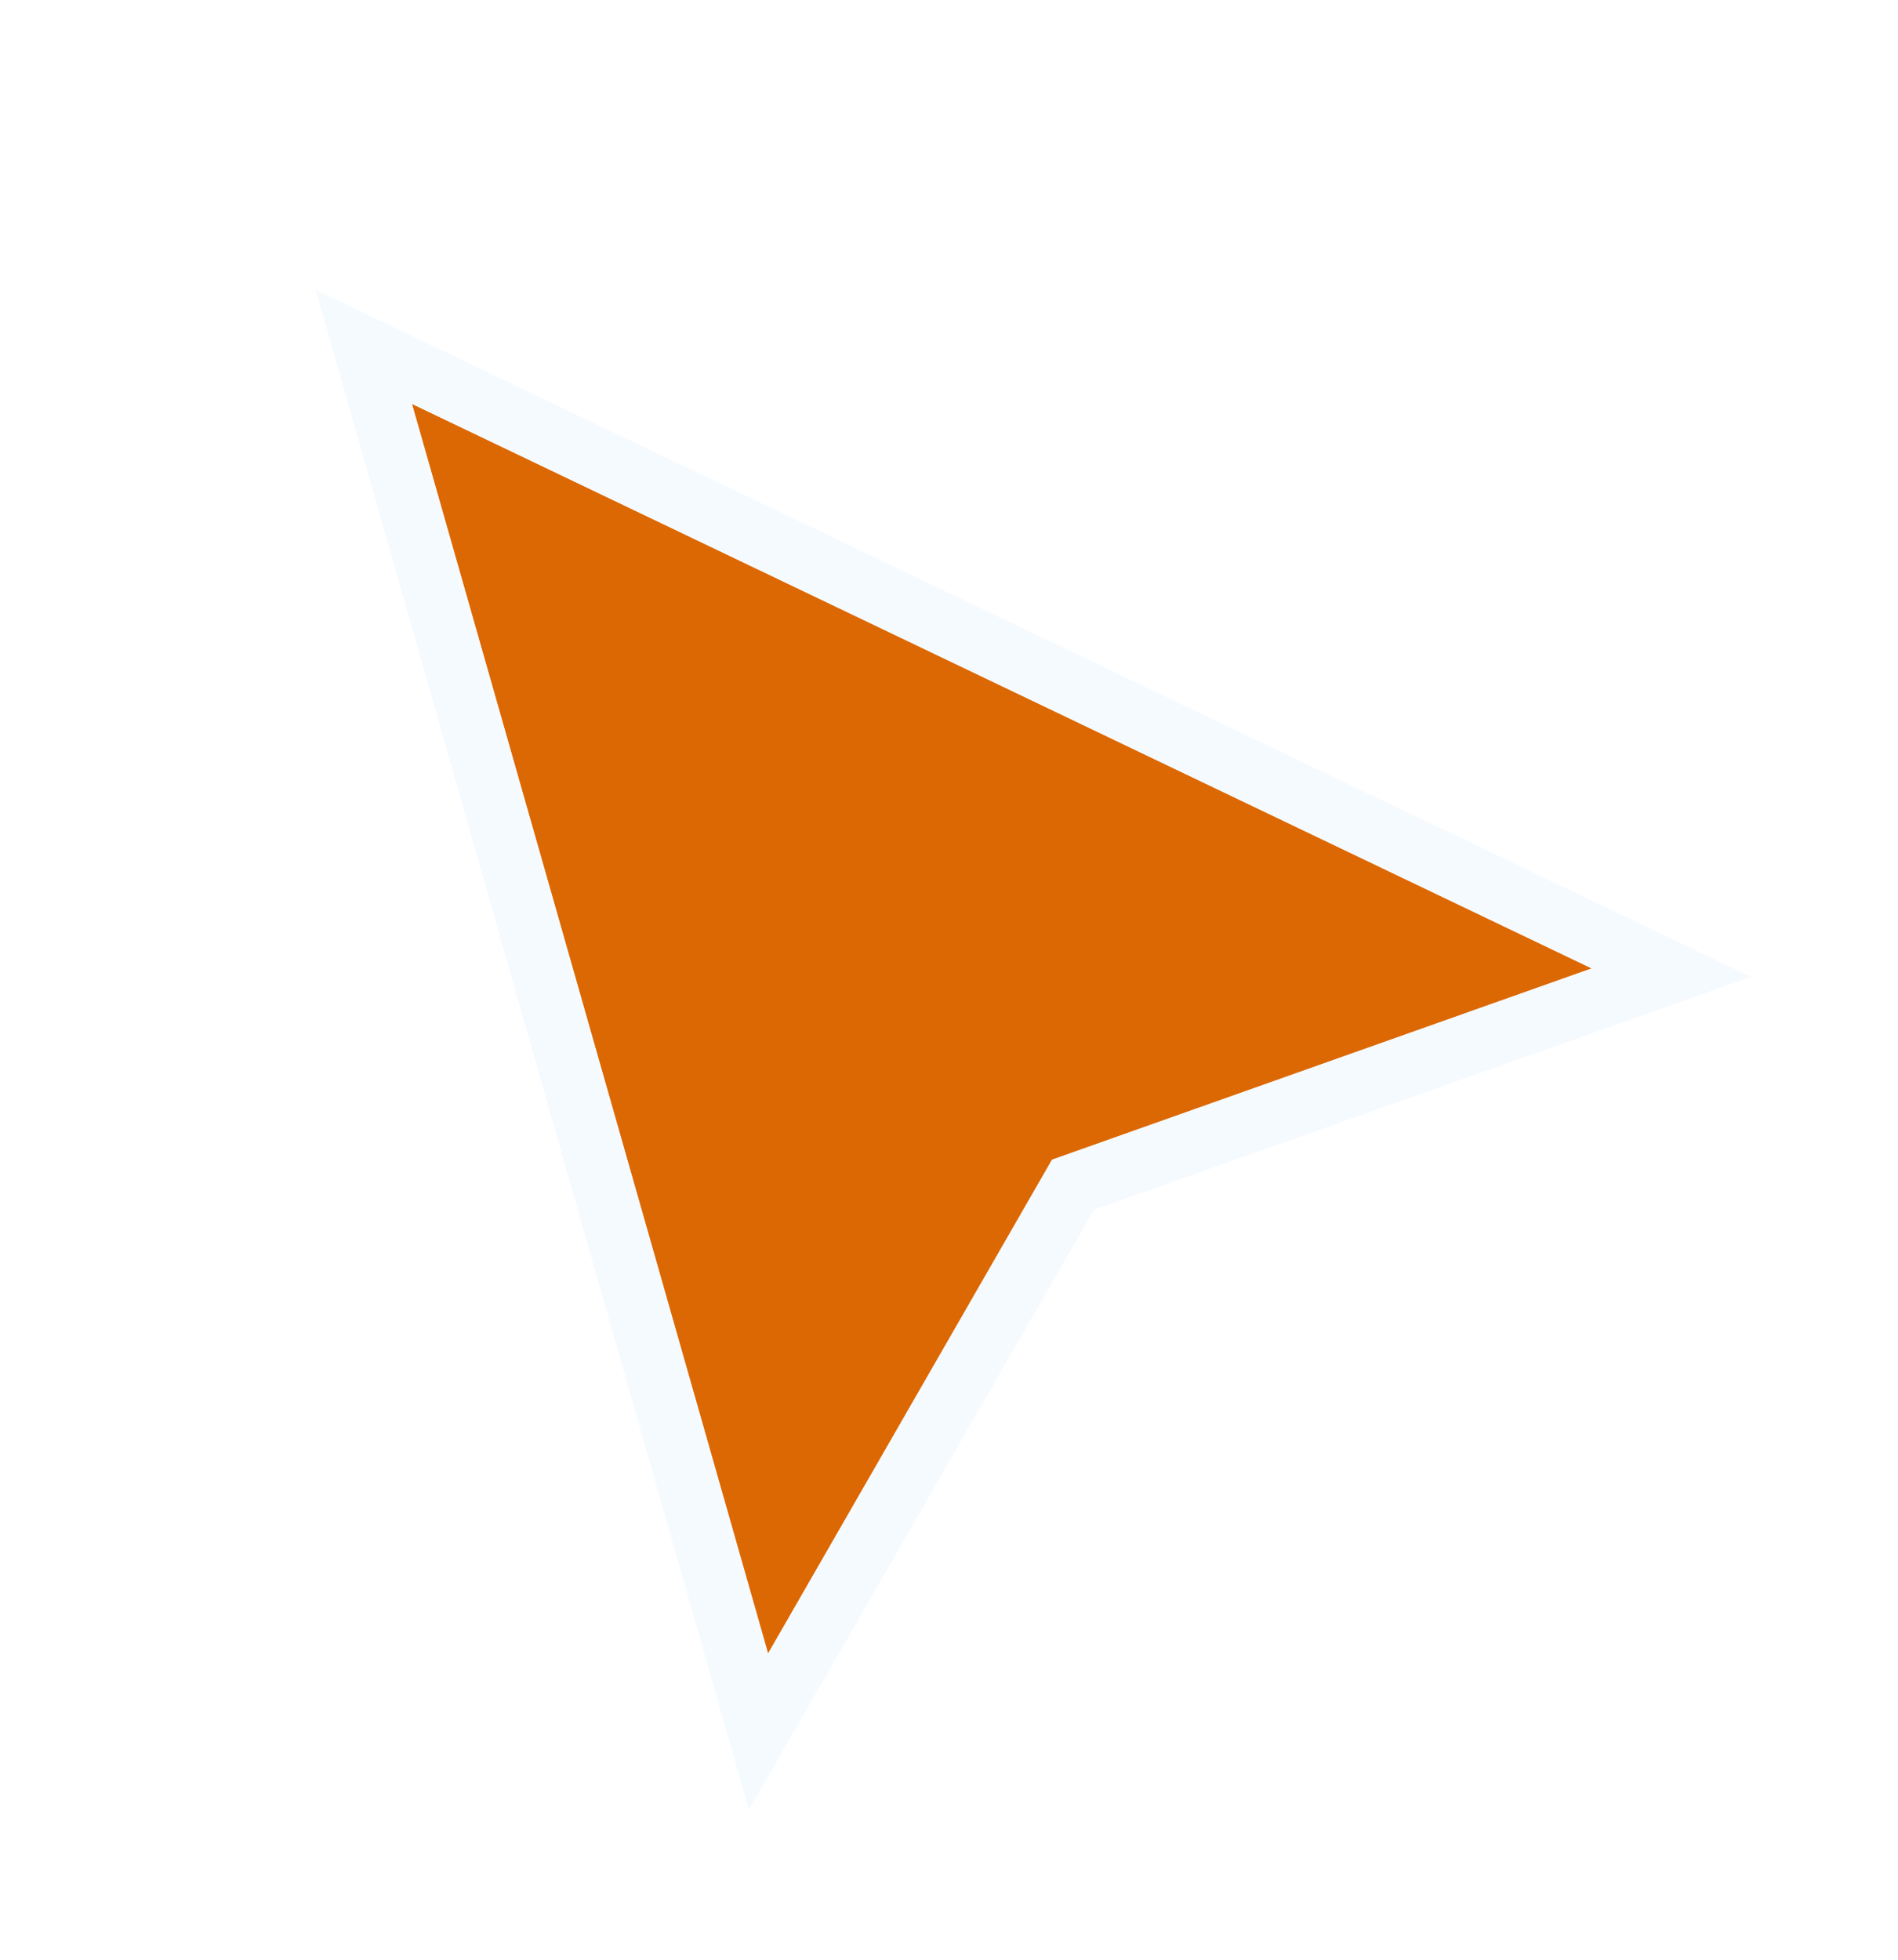
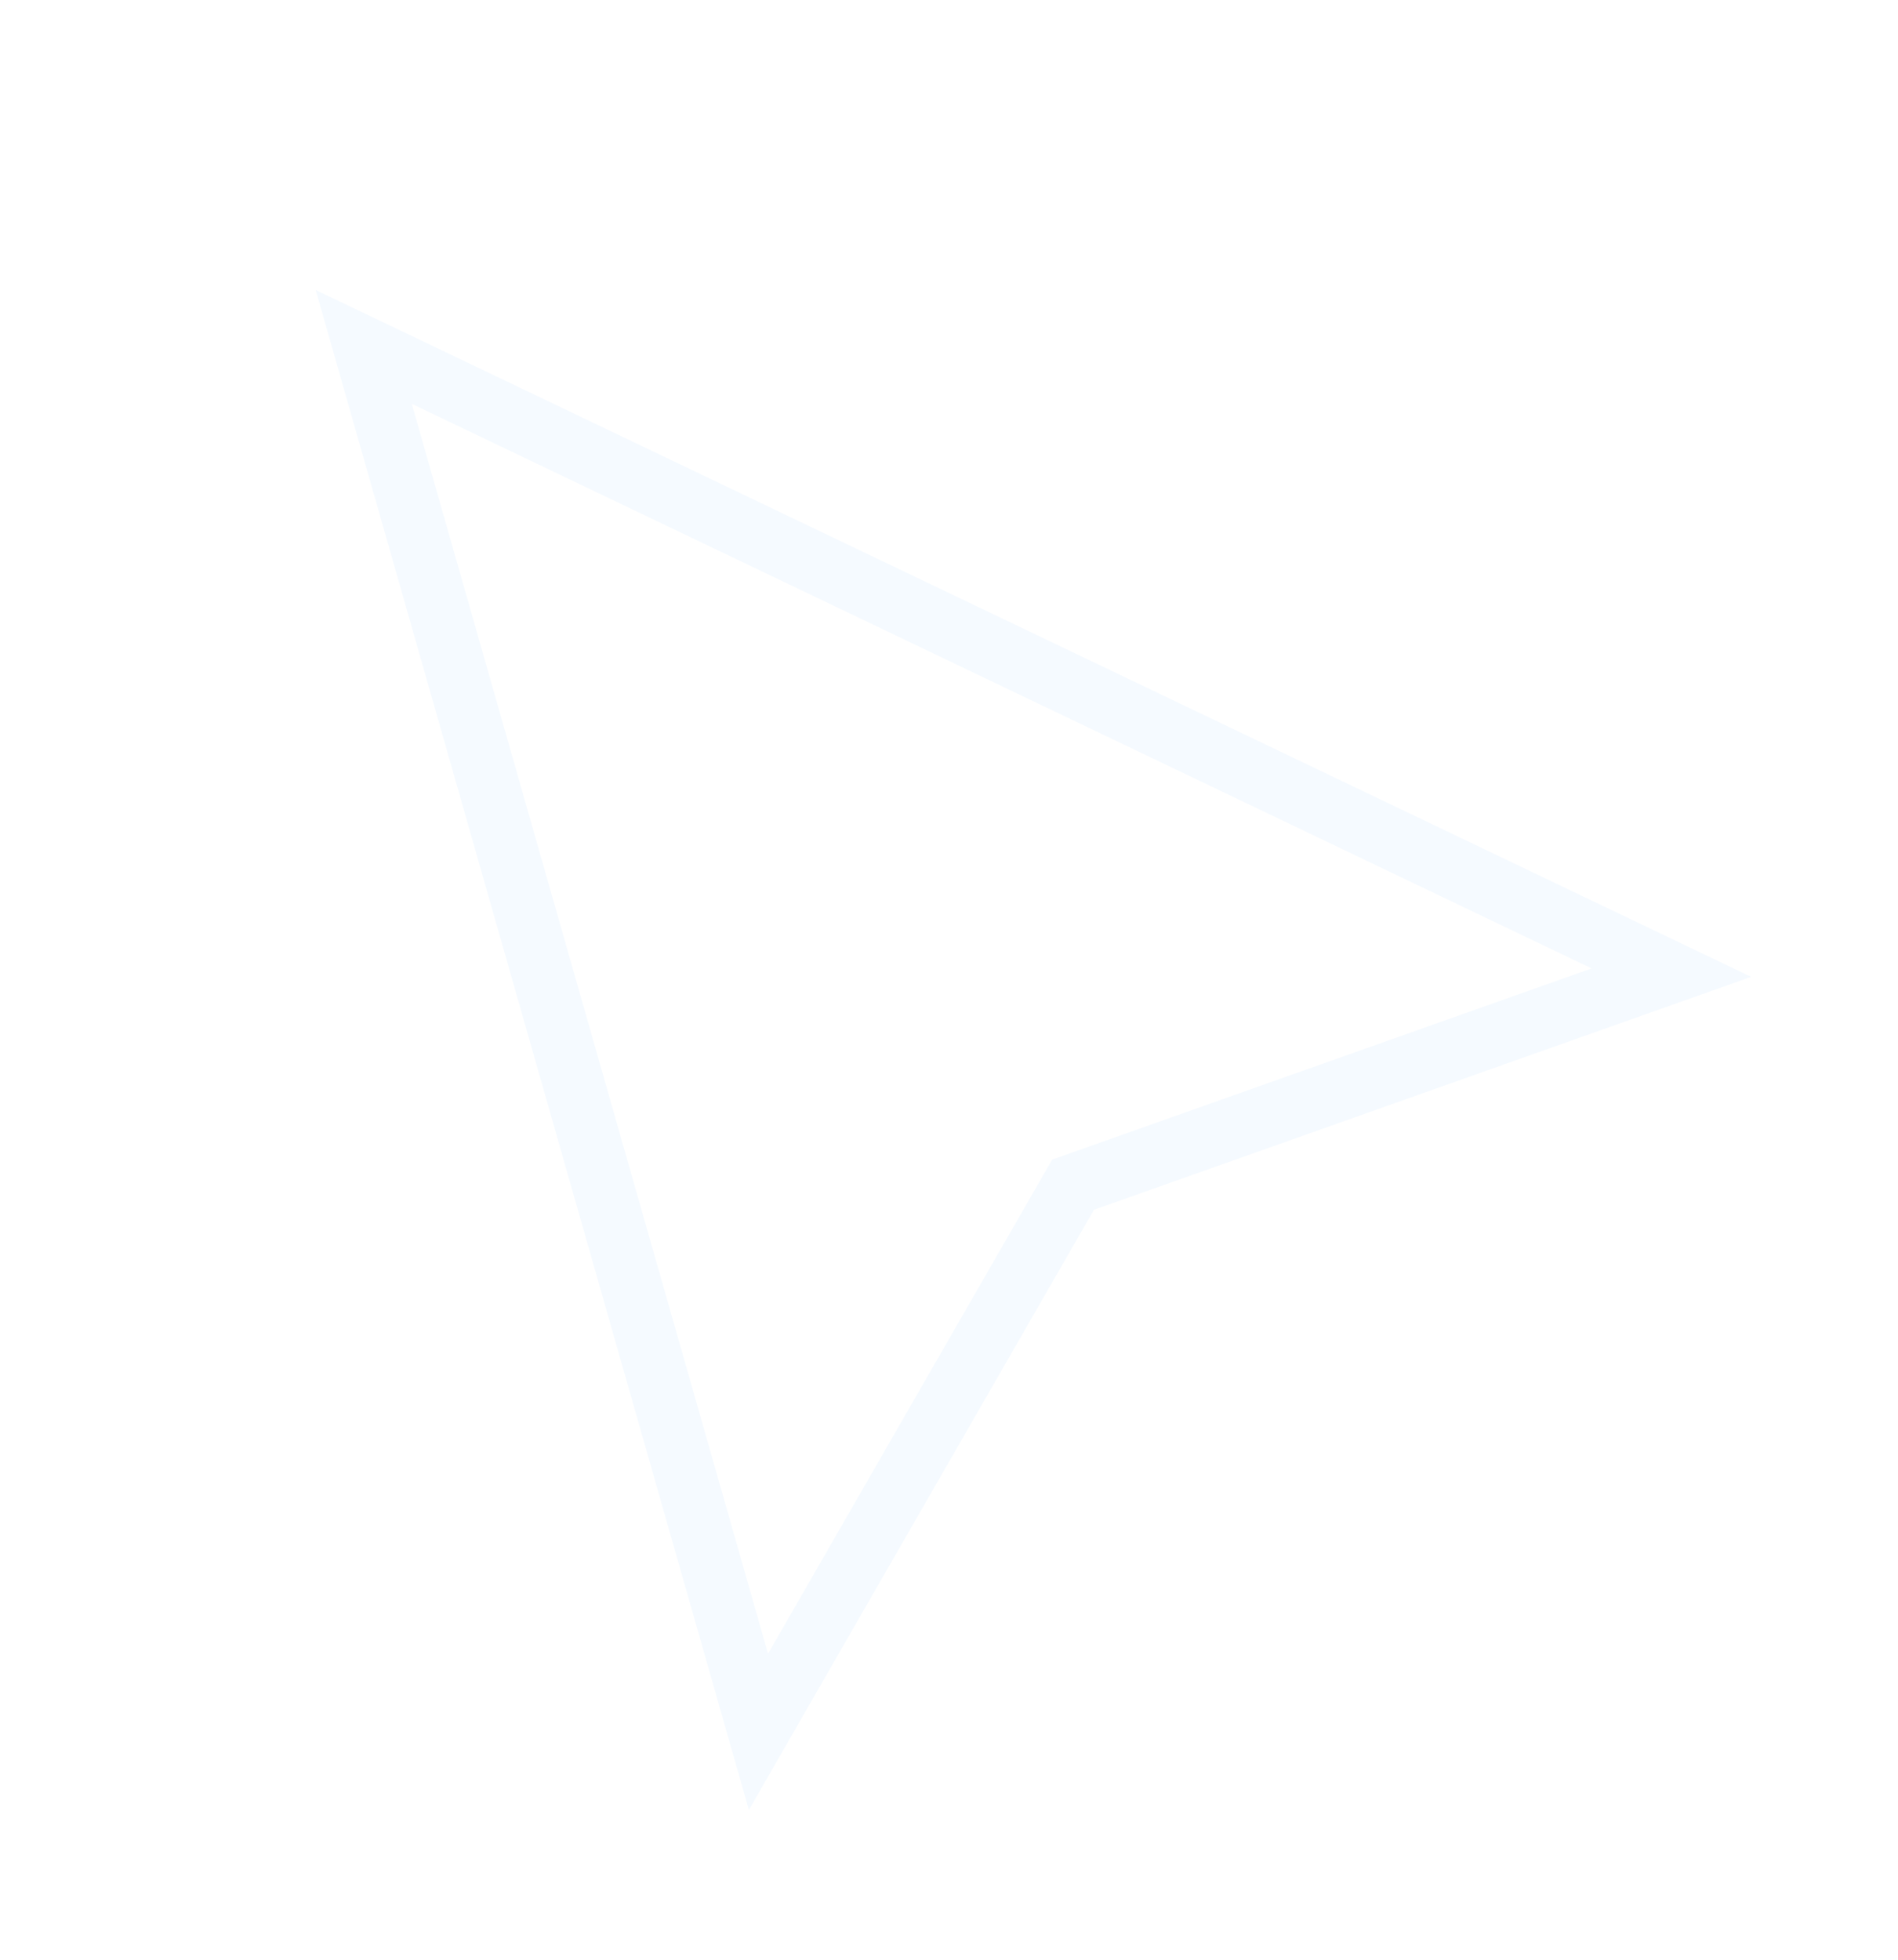
<svg xmlns="http://www.w3.org/2000/svg" width="31" height="32" viewBox="0 0 31 32" fill="none">
  <g filter="url(#filter0_d_6_14)">
-     <path d="M12.545 26L6.728 5.593L26 14.813L17.182 17.938L12.545 26Z" fill="#DC6803" />
    <path d="M12.062 26.135L12.388 27.279L12.981 26.247L17.526 18.345L26.17 15.282L27.299 14.882L26.218 14.365L6.945 5.145L5.941 4.665L6.244 5.728L12.062 26.135Z" stroke="#F5FAFF" />
  </g>
  <defs>
    <filter id="filter0_d_6_14" x="3.155" y="2.736" width="27.442" height="28.822" filterUnits="userSpaceOnUse" color-interpolation-filters="sRGB">
      <feFlood flood-opacity="0" result="BackgroundImageFix" />
      <feColorMatrix in="SourceAlpha" type="matrix" values="0 0 0 0 0 0 0 0 0 0 0 0 0 0 0 0 0 0 127 0" result="hardAlpha" />
      <feOffset dy="1" />
      <feGaussianBlur stdDeviation="1" />
      <feComposite in2="hardAlpha" operator="out" />
      <feColorMatrix type="matrix" values="0 0 0 0 0 0 0 0 0 0 0 0 0 0 0 0 0 0 0.08 0" />
      <feBlend mode="normal" in2="BackgroundImageFix" result="effect1_dropShadow_6_14" />
      <feBlend mode="normal" in="SourceGraphic" in2="effect1_dropShadow_6_14" result="shape" />
    </filter>
  </defs>
</svg>